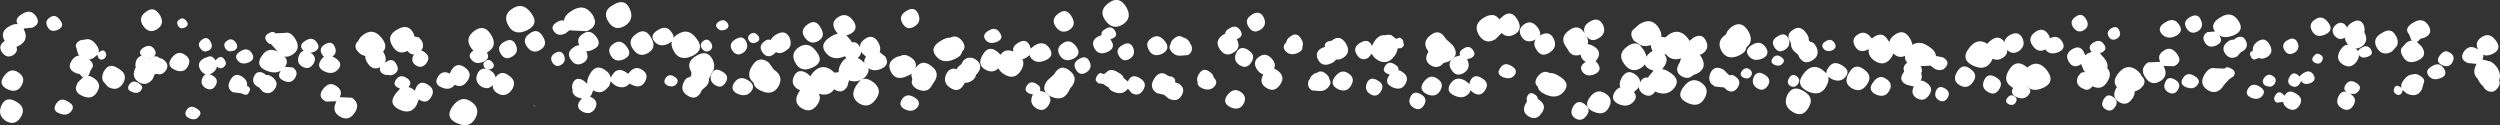
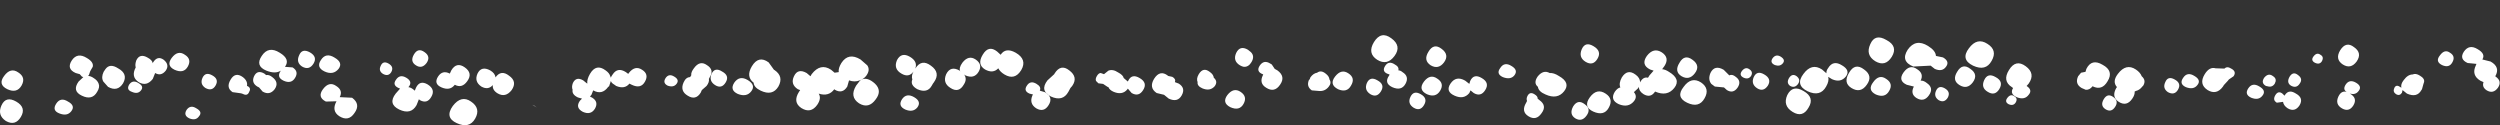
<svg xmlns="http://www.w3.org/2000/svg" height="21.25px" width="424.6px">
  <rect width="100%" height="100%" fill="#333333" stroke="none" />
  <g transform="matrix(1.0, 0.0, 0.0, 1.0, -0.15, 11.8)">
-     <path d="M412.55 -7.55 Q413.5 -6.1 411.9 -5.4 L411.2 -5.2 410.85 -4.8 410.6 -4.7 411.4 -3.95 Q412.55 -2.35 410.85 -1.55 409.1 -0.7 408.25 -2.2 407.75 -3.0 408.0 -3.6 L408.85 -4.55 Q409.35 -4.9 409.8 -4.9 L409.65 -5.05 409.45 -5.65 409.35 -5.85 409.0 -6.45 Q408.8 -7.25 410.0 -7.95 411.6 -8.95 412.55 -7.55 M406.4 -3.05 Q404.8 -2.15 403.85 -3.65 402.95 -5.25 404.7 -6.2 406.1 -7.1 406.85 -6.05 L407.15 -5.6 Q407.6 -4.65 407.2 -3.95 L406.4 -3.05 M412.65 1.1 Q411.9 0.15 413.2 -0.55 414.45 -1.35 415.2 -0.2 415.95 0.95 414.7 1.45 413.35 2.0 412.65 1.1 M423.75 2.75 Q422.15 3.65 421.2 2.05 420.25 0.45 422.0 -0.55 423.75 -1.55 424.5 0.1 425.25 1.75 423.75 2.75 M423.5 -2.65 Q421.9 -1.9 421.1 -3.25 420.3 -4.65 421.65 -5.5 422.95 -6.4 424.05 -4.9 425.15 -3.45 423.5 -2.65 M372.1 -8.9 Q373.45 -9.65 373.95 -8.4 374.5 -7.2 373.45 -6.5 372.25 -5.8 371.5 -7.0 370.8 -8.15 372.1 -8.9 M380.3 -8.3 Q381.45 -6.6 379.5 -5.8 378.0 -5.2 377.05 -5.8 377.85 -4.7 376.6 -4.1 375.3 -3.5 374.65 -4.55 373.95 -5.65 375.05 -6.35 L376.35 -6.45 Q375.4 -7.75 377.25 -8.85 379.15 -10.05 380.3 -8.3 M370.25 -7.6 Q371.1 -6.35 369.6 -5.65 368.15 -5.0 367.25 -6.1 366.45 -7.15 367.9 -8.0 369.4 -8.95 370.25 -7.6 M369.9 -2.65 Q370.9 -1.3 369.4 -0.55 L367.6 -0.6 Q368.5 1.05 367.1 1.95 365.55 2.9 364.55 1.4 363.45 -0.1 364.95 -1.2 L367.05 -1.3 Q366.45 -2.45 367.65 -3.2 368.85 -4.05 369.9 -2.65 M359.7 -5.25 Q358.8 -4.75 358.3 -5.55 357.8 -6.45 358.75 -7.0 359.7 -7.55 360.1 -6.6 360.5 -5.75 359.7 -5.25 M379.85 -5.3 Q381.05 -6.0 381.6 -4.85 382.1 -3.75 381.05 -3.1 L380.75 -2.95 380.15 -2.25 Q378.95 -1.55 378.1 -2.65 377.3 -3.8 378.5 -4.7 379.05 -5.15 379.55 -5.05 L379.85 -5.3 M398.75 -7.2 L398.8 -7.05 Q398.9 -7.6 399.65 -8.0 401.0 -8.8 401.6 -7.55 401.85 -6.85 401.7 -6.35 402.55 -4.75 401.2 -3.85 399.85 -3.05 398.8 -4.4 398.4 -4.95 398.4 -5.4 397.4 -4.8 396.6 -5.8 395.9 -6.8 396.95 -7.65 398.0 -8.4 398.75 -7.2 M395.6 -7.95 Q396.55 -6.65 395.1 -5.95 393.55 -5.25 392.85 -6.5 392.15 -7.75 393.35 -8.5 394.55 -9.35 395.6 -7.95 M388.7 -5.0 Q389.85 -5.65 390.35 -4.6 390.85 -3.5 389.85 -2.85 388.75 -2.25 388.15 -3.25 387.5 -4.35 388.7 -5.0 M382.8 -3.2 Q382.65 -4.05 383.5 -4.7 384.8 -5.65 385.6 -4.25 386.4 -2.9 385.25 -2.15 384.45 -1.65 383.8 -1.95 L383.5 -1.85 Q382.75 -1.45 382.45 -2.15 382.05 -2.8 382.65 -3.15 L382.8 -3.2 M390.95 1.95 Q390.3 1.2 391.4 0.6 392.4 -0.05 393.05 0.85 393.65 1.8 392.6 2.3 391.5 2.75 390.95 1.95 M400.8 -2.45 Q400.25 -3.15 401.25 -3.7 402.2 -4.3 402.8 -3.45 403.35 -2.55 402.35 -2.2 401.35 -1.75 400.8 -2.45 M61.0 -4.85 Q61.25 -5.5 62.0 -6.0 63.65 -7.1 65.05 -5.25 66.05 -3.95 65.2 -3.0 L65.3 -2.9 Q66.2 -1.35 64.9 -0.5 63.55 0.35 62.6 -1.05 62.15 -1.7 62.2 -2.25 L62.0 -2.35 Q61.35 -2.5 60.9 -3.1 L60.75 -3.25 Q60.2 -4.15 61.0 -4.85 M56.55 -2.15 Q55.45 -1.55 54.85 -2.55 54.2 -3.65 55.4 -4.3 56.55 -4.95 57.0 -3.85 57.5 -2.8 56.55 -2.15 M51.55 -3.35 Q50.85 -4.2 52.05 -4.9 53.25 -5.65 53.95 -4.6 54.7 -3.55 53.5 -3.0 52.2 -2.5 51.55 -3.35 M70.55 -5.6 L71.3 -5.45 71.8 -4.85 Q72.4 -3.55 71.2 -2.85 70.85 -2.6 70.5 -2.55 69.85 -2.5 69.35 -3.15 67.75 -2.35 66.8 -4.0 65.7 -5.75 67.65 -6.8 69.5 -7.9 70.4 -6.1 L70.55 -5.6 M67.15 0.75 Q66.2 1.35 65.55 0.4 64.85 -0.6 65.8 -1.3 66.8 -2.05 67.45 -0.95 68.1 0.15 67.15 0.75 M87.2 -10.35 Q88.95 -11.5 90.35 -9.6 91.8 -7.7 89.65 -6.65 87.5 -5.65 86.5 -7.45 85.45 -9.25 87.2 -10.35 M82.65 -1.45 Q83.25 -1.9 83.8 -1.2 84.35 -0.5 83.6 -0.1 82.8 0.25 82.4 -0.4 82.0 -1.1 82.65 -1.45 M80.55 -3.2 L80.2 -3.6 Q79.0 -5.3 80.7 -6.55 82.4 -7.8 83.55 -5.9 84.7 -4.05 83.05 -3.0 L82.85 -2.85 Q83.45 -1.85 82.25 -1.3 80.9 -0.75 80.2 -1.7 79.5 -2.5 80.55 -3.2 M89.7 -3.8 Q88.7 -5.15 90.1 -6.1 91.45 -7.15 92.35 -5.6 93.25 -4.15 91.95 -3.35 90.65 -2.55 89.7 -3.8 M85.2 -2.65 Q84.4 -3.95 85.8 -4.7 87.15 -5.5 87.75 -4.2 88.35 -2.9 87.15 -2.2 85.95 -1.45 85.2 -2.65 M26.85 -6.85 Q25.5 -6.0 24.5 -7.35 23.5 -8.8 24.95 -9.8 26.3 -10.85 27.3 -9.25 28.2 -7.75 26.85 -6.85 M8.65 -8.85 Q9.55 -9.5 10.35 -8.4 11.2 -7.35 10.0 -6.75 8.8 -6.2 8.25 -7.2 7.65 -8.25 8.65 -8.85 M16.5 -4.2 Q17.05 -3.5 16.9 -2.9 L17.15 -3.05 Q17.8 -3.5 18.1 -2.85 18.4 -2.2 17.8 -1.8 17.2 -1.45 16.8 -2.05 L16.7 -2.5 15.95 -1.9 Q14.25 -1.15 13.5 -2.5 L13.4 -2.65 13.15 -3.55 13.05 -3.85 Q12.9 -4.45 13.75 -4.95 L15.0 -5.15 Q15.8 -5.15 16.5 -4.2 M27.6 -1.4 Q28.2 -0.1 27.0 0.6 25.8 1.3 25.05 0.1 24.3 -1.15 25.65 -1.9 24.7 -1.65 24.2 -2.3 23.5 -3.1 24.6 -3.75 25.7 -4.4 26.35 -3.45 26.9 -2.6 26.2 -2.2 27.1 -2.45 27.6 -1.4 M30.65 -8.5 Q31.25 -8.95 31.8 -8.25 32.35 -7.55 31.6 -7.15 30.8 -6.75 30.4 -7.4 30.0 -8.15 30.65 -8.5 M38.75 -4.9 Q39.5 -5.45 40.2 -4.6 40.8 -3.7 39.9 -3.2 L39.65 -3.15 Q38.85 -2.9 38.4 -3.6 L38.25 -4.0 Q38.15 -4.55 38.75 -4.9 M35.9 -4.75 Q36.45 -3.75 35.65 -3.25 34.75 -2.75 34.2 -3.55 33.55 -4.4 34.45 -5.05 35.3 -5.75 35.9 -4.75 M35.75 -2.25 Q36.35 -2.25 36.75 -1.55 L37.1 -1.9 Q37.8 -2.45 38.3 -1.65 38.8 -0.8 38.1 -0.4 L38.1 -0.35 Q37.45 0.0 37.0 -0.5 36.9 0.15 36.2 0.6 35.0 1.3 34.2 0.1 33.45 -1.15 34.8 -1.9 L35.75 -2.25 M46.2 -4.3 Q45.75 -4.3 45.4 -4.85 44.85 -5.65 45.8 -6.15 46.5 -6.6 46.95 -6.15 L48.45 -6.2 Q49.5 -6.5 50.3 -5.2 51.35 -3.5 49.8 -2.5 48.3 -1.6 47.2 -3.1 L47.05 -3.35 46.4 -4.05 46.2 -4.3 M42.4 -1.2 Q41.15 -0.7 40.5 -1.55 39.8 -2.4 41.0 -3.1 42.2 -3.85 42.9 -2.8 43.6 -1.75 42.4 -1.2 M155.45 -7.3 Q154.2 -6.55 153.45 -7.8 152.65 -9.1 154.1 -9.95 155.5 -10.8 156.1 -9.45 156.7 -8.05 155.45 -7.3 M145.05 -8.3 Q146.1 -6.8 144.5 -6.0 L143.9 -5.8 144.6 -5.0 144.85 -4.6 Q145.7 -4.8 146.2 -3.8 146.2 -4.6 147.0 -5.15 148.35 -6.15 149.3 -4.65 149.85 -3.65 149.55 -2.95 L150.5 -2.2 Q151.35 -0.8 149.8 -0.1 148.2 0.55 147.25 -0.6 146.6 -1.4 147.25 -2.15 L146.55 -2.8 146.4 -3.05 Q146.4 -2.3 145.6 -1.8 144.4 -1.1 143.65 -2.25 141.6 -1.35 140.4 -2.85 139.2 -4.35 141.3 -5.6 141.9 -6.0 142.45 -6.05 L142.05 -6.6 Q141.15 -8.0 142.5 -8.9 143.9 -9.8 145.05 -8.3 M160.0 -4.9 Q160.85 -5.45 161.55 -5.4 162.65 -6.0 163.6 -4.8 164.35 -3.7 163.55 -3.05 163.45 -2.25 162.25 -1.75 160.25 -0.85 159.1 -2.3 157.95 -3.75 160.0 -4.9 M154.75 -1.25 Q155.9 0.35 154.15 1.15 152.35 1.95 151.55 0.55 150.65 -1.0 152.05 -1.9 153.55 -2.9 154.75 -1.25 M155.3 1.85 Q154.45 0.7 155.6 -0.1 156.75 -1.0 157.55 0.25 158.3 1.6 157.2 2.3 156.1 2.95 155.3 1.85 M139.15 -4.85 Q137.85 -4.1 136.9 -5.35 135.9 -6.65 137.3 -7.65 138.65 -8.65 139.5 -7.15 140.45 -5.65 139.15 -4.85 M179.9 -9.5 Q181.25 -10.55 182.15 -9.0 183.05 -7.55 181.75 -6.7 180.45 -5.95 179.5 -7.2 178.55 -8.5 179.9 -9.5 M168.05 -6.6 Q169.25 -7.35 169.95 -6.25 170.7 -5.25 169.5 -4.7 168.2 -4.2 167.55 -5.0 166.85 -5.9 168.05 -6.6 M165.35 -1.45 L165.4 -0.65 165.55 -0.35 Q166.45 1.15 165.15 1.95 163.85 2.75 162.95 1.45 161.95 0.15 163.3 -0.8 L163.6 -1.05 Q163.55 -1.45 164.15 -1.8 164.95 -2.3 165.35 -1.45 M180.65 -4.45 Q181.85 -5.3 182.9 -3.95 183.95 -2.55 182.4 -1.8 180.9 -1.15 180.15 -2.4 179.4 -3.65 180.65 -4.45 M177.7 -1.55 Q176.15 -0.85 175.2 -2.0 L175.0 -2.45 174.45 -2.0 Q173.25 -1.3 172.5 -2.5 171.7 -3.75 173.1 -4.55 174.45 -5.35 175.05 -4.05 L175.2 -3.55 175.9 -4.1 Q177.45 -5.0 178.4 -3.6 179.3 -2.25 177.7 -1.55 M106.25 -7.4 Q104.55 -6.4 103.45 -8.15 102.35 -9.95 104.35 -11.0 106.3 -12.15 107.1 -10.3 107.95 -8.45 106.25 -7.4 M100.75 -9.35 Q102.0 -7.4 99.8 -6.5 L96.85 -6.65 96.15 -6.1 Q94.9 -5.55 94.25 -6.45 93.55 -7.35 94.75 -8.05 95.4 -8.45 95.95 -8.3 96.0 -9.2 97.3 -10.0 99.4 -11.3 100.75 -9.35 M100.9 -3.4 Q100.2 -3.05 99.7 -3.1 100.35 -1.85 99.25 -1.15 98.0 -0.4 97.15 -1.6 96.25 -2.85 97.5 -3.7 98.05 -4.15 98.55 -4.1 97.95 -5.3 99.15 -6.05 100.4 -6.95 101.45 -5.5 102.45 -4.1 100.9 -3.4 M104.4 -4.4 Q105.6 -5.25 106.6 -3.85 107.65 -2.5 106.15 -1.75 104.6 -1.1 103.9 -2.35 103.15 -3.6 104.4 -4.4 M95.95 -2.35 Q96.35 -1.4 95.5 -0.8 94.55 -0.25 93.95 -1.2 93.4 -2.2 94.45 -2.8 95.5 -3.4 95.95 -2.35 M113.6 -4.35 Q112.15 -3.7 111.25 -4.8 110.45 -5.85 111.9 -6.7 113.4 -7.65 114.25 -6.25 114.6 -5.8 114.55 -5.35 114.8 -5.75 115.3 -6.0 117.05 -7.15 118.45 -5.25 119.9 -3.35 117.75 -2.3 115.6 -1.3 114.6 -3.1 114.05 -4.05 114.25 -4.75 L113.6 -4.35 M107.7 -3.4 Q106.6 -4.9 108.15 -6.0 109.7 -7.2 110.7 -5.45 111.75 -3.75 110.3 -2.85 108.75 -1.9 107.7 -3.4 M122.35 -8.2 Q123.15 -8.65 123.7 -7.9 124.2 -7.15 123.3 -6.75 122.45 -6.45 121.95 -7.05 121.45 -7.65 122.35 -8.2 M126.3 -2.8 Q125.25 -2.15 124.5 -3.25 123.8 -4.4 125.1 -5.15 126.35 -5.9 126.9 -4.7 127.4 -3.5 126.3 -2.8 M121.2 -1.65 Q122.0 0.15 120.3 1.2 118.6 2.25 117.6 0.5 116.5 -1.25 118.45 -2.35 120.3 -3.45 121.2 -1.65 M120.7 -3.2 Q119.95 -2.8 119.4 -3.5 118.85 -4.25 119.6 -4.85 120.35 -5.4 120.9 -4.55 121.4 -3.7 120.7 -3.2 M134.1 -3.55 L133.5 -3.1 Q132.6 -2.55 131.95 -2.95 L131.45 -2.5 Q130.4 -1.85 129.65 -2.9 128.9 -4.0 129.95 -4.75 130.55 -5.25 131.05 -5.0 131.3 -5.55 132.0 -5.95 133.55 -6.85 134.25 -5.4 134.7 -4.3 134.1 -3.55 M135.85 -3.8 Q137.5 -4.85 138.8 -3.05 140.2 -1.3 138.2 -0.35 136.2 0.6 135.25 -1.1 134.3 -2.75 135.85 -3.8 M128.9 -5.75 Q129.45 -5.0 128.6 -4.6 127.8 -4.25 127.35 -4.9 126.95 -5.6 127.65 -6.05 128.3 -6.5 128.9 -5.75 M237.25 -5.2 L237.8 -5.4 Q238.15 -5.4 238.45 -4.9 L238.6 -4.05 238.2 -3.65 237.4 -3.55 236.65 -3.05 236.5 -3.0 Q236.3 -2.5 235.6 -2.2 234.15 -1.6 233.3 -2.6 L233.2 -2.75 232.55 -2.0 Q231.35 -1.3 230.6 -2.5 229.8 -3.75 231.2 -4.55 232.55 -5.35 233.15 -4.05 L233.2 -3.95 233.9 -4.55 Q234.0 -5.05 234.85 -5.5 235.75 -6.1 236.5 -5.8 L237.25 -5.2 M228.3 -2.0 Q227.65 -1.6 227.05 -1.7 226.85 -1.3 226.25 -1.05 224.75 -0.35 224.05 -1.6 223.35 -2.85 224.55 -3.6 L225.2 -3.85 Q225.0 -4.4 225.65 -4.75 L226.35 -4.9 226.4 -4.95 Q227.75 -6.0 228.75 -4.4 229.65 -2.9 228.3 -2.0 M246.85 -4.15 Q248.2 -2.4 246.25 -1.4 244.25 -0.5 243.3 -2.2 L242.95 -2.85 242.65 -3.2 Q241.6 -4.7 243.15 -5.85 244.6 -7.0 245.65 -5.3 L245.7 -5.2 246.85 -4.15 M248.7 -3.55 Q249.75 -4.2 250.35 -3.25 250.95 -2.35 249.9 -1.9 L249.3 -1.75 249.4 -1.6 Q250.0 -0.2 248.75 0.6 247.45 1.35 246.65 0.05 245.8 -1.3 247.3 -2.15 L248.15 -2.4 Q247.85 -3.05 248.7 -3.55 M254.8 -8.5 L255.4 -9.05 Q256.85 -10.2 257.85 -8.5 258.85 -6.85 257.45 -6.0 256.1 -5.25 255.2 -6.2 L254.15 -5.15 Q252.4 -4.1 251.3 -5.9 250.25 -7.7 252.25 -8.85 253.95 -9.8 254.8 -8.5 M266.15 -3.8 Q264.95 -5.45 266.65 -6.65 268.25 -7.85 269.3 -6.15 268.85 -7.35 270.2 -8.15 271.65 -9.0 272.4 -7.6 273.05 -6.1 271.65 -5.3 270.4 -4.55 269.6 -5.65 270.0 -4.95 269.8 -4.3 270.2 -3.35 268.95 -2.65 267.25 -1.9 266.5 -3.25 L266.3 -3.6 266.15 -3.8 M261.0 -5.15 L260.8 -5.0 Q259.3 -4.35 258.55 -5.6 257.8 -6.85 259.05 -7.7 260.25 -8.5 261.3 -7.15 261.95 -6.25 261.65 -5.65 L261.75 -5.8 Q263.3 -6.7 264.05 -5.2 264.7 -3.7 263.3 -2.85 261.9 -1.95 261.05 -3.45 260.45 -4.35 261.0 -5.15 M268.95 0.45 Q268.2 -0.55 269.5 -1.3 270.8 -2.05 271.55 -0.95 272.3 0.2 271.0 0.8 269.7 1.35 268.95 0.45 M191.4 -10.65 Q192.55 -8.75 190.85 -7.65 189.15 -6.6 187.9 -8.3 186.65 -10.0 188.45 -11.3 190.2 -12.6 191.4 -10.65 M192.0 -1.8 Q190.9 -1.15 190.2 -2.3 189.5 -3.45 190.8 -4.15 192.05 -4.9 192.6 -3.7 193.1 -2.5 192.0 -1.8 M189.05 -5.25 L188.75 -5.15 188.8 -5.0 Q189.75 -3.7 188.3 -3.0 186.75 -2.3 186.05 -3.55 185.35 -4.8 186.55 -5.55 L187.25 -5.85 Q187.1 -6.45 187.85 -6.85 188.9 -7.55 189.5 -6.6 190.1 -5.65 189.05 -5.25 M185.2 -1.35 Q185.75 -0.2 184.65 0.5 183.55 1.15 182.9 0.05 182.2 -1.1 183.45 -1.8 184.65 -2.5 185.2 -1.35 M201.05 -5.45 Q201.7 -5.35 202.2 -4.65 L202.3 -4.35 202.45 -4.2 Q202.9 -3.1 201.95 -2.45 L200.75 -2.35 Q199.75 -2.25 199.1 -3.05 198.55 -3.7 198.95 -4.3 199.0 -4.85 199.6 -5.3 200.4 -5.95 201.05 -5.45 M195.3 -3.25 Q194.5 -4.55 195.75 -5.35 196.95 -6.15 198.0 -4.8 199.05 -3.45 197.5 -2.65 196.0 -2.0 195.3 -3.25 M209.0 -7.0 Q210.1 -7.7 210.8 -6.65 211.45 -5.65 210.3 -5.2 L210.2 -5.15 210.25 -5.05 Q210.95 -3.65 209.7 -2.9 208.3 -2.0 207.35 -3.4 206.35 -4.8 207.8 -5.85 L208.25 -6.1 Q208.25 -6.55 208.75 -6.85 L209.0 -7.0 M212.8 -9.35 Q214.15 -10.15 214.8 -8.8 215.4 -7.45 214.15 -6.7 L213.5 -6.45 Q212.7 -6.4 212.2 -7.25 211.6 -8.25 212.3 -8.95 L212.8 -9.35 M214.05 -2.2 Q215.25 -3.0 216.3 -1.65 217.25 -0.35 215.8 0.4 214.25 1.1 213.55 -0.15 212.85 -1.4 214.05 -2.2 M218.45 -3.15 Q217.85 -3.95 218.6 -4.6 218.65 -5.15 219.3 -5.6 220.4 -6.45 221.15 -5.2 221.6 -4.45 221.35 -3.85 221.45 -3.2 220.55 -2.8 219.25 -2.25 218.45 -3.15 M325.0 -3.6 L325.15 -3.7 325.7 -4.15 Q326.9 -4.85 327.45 -3.7 L327.5 -2.55 Q327.65 -1.75 326.6 -1.25 L325.9 -1.05 326.25 -0.7 Q327.1 0.5 325.75 1.2 324.4 1.8 323.7 0.65 323.05 -0.5 324.15 -1.2 L324.55 -1.4 324.3 -1.7 Q324.0 -2.05 324.0 -2.45 322.5 -1.6 321.45 -3.05 L321.3 -3.15 321.0 -4.05 320.45 -3.45 320.1 -3.2 Q318.65 -2.6 317.85 -3.6 L317.45 -3.4 Q315.9 -2.65 315.2 -3.95 314.5 -5.2 315.7 -5.95 316.9 -6.75 317.95 -5.4 L318.05 -5.25 318.45 -5.55 Q319.85 -6.45 320.7 -5.15 L320.9 -4.85 321.0 -4.6 321.1 -4.85 Q321.25 -5.4 321.9 -5.85 323.5 -7.05 324.55 -5.25 325.1 -4.3 325.0 -3.6 M334.35 0.0 L334.0 0.2 333.6 0.45 334.0 0.15 334.35 0.0 M352.65 -8.95 Q353.75 -9.75 354.45 -8.55 355.15 -7.35 354.1 -6.7 353.1 -6.05 352.3 -7.1 351.55 -8.2 352.65 -8.95 M348.35 -5.3 Q349.6 -5.95 350.35 -4.8 351.15 -3.55 349.75 -2.95 348.35 -2.35 347.55 -3.35 L347.5 -3.4 Q346.3 -2.75 345.4 -4.0 344.4 -5.35 345.8 -6.35 347.2 -7.35 348.1 -5.85 L348.35 -5.3 M340.25 -1.95 Q338.9 -1.15 337.85 -2.5 336.85 -3.95 338.3 -4.95 339.65 -6.0 340.6 -4.65 340.65 -5.35 341.5 -5.85 343.0 -6.65 343.65 -5.3 344.25 -3.95 343.0 -3.1 341.85 -2.45 341.05 -3.35 341.15 -2.5 340.25 -1.95 M347.2 3.1 Q345.05 4.1 344.05 2.35 343.05 0.6 344.75 -0.55 346.4 -1.7 347.85 0.2 349.25 2.15 347.2 3.1 M355.3 -3.1 Q354.65 -3.95 355.75 -4.6 356.85 -5.25 357.5 -4.25 358.15 -3.35 357.05 -2.85 L356.8 -2.75 357.55 -1.9 Q358.9 -0.15 356.95 0.8 354.95 1.75 354.0 0.05 L353.6 -0.95 353.45 -0.8 Q352.2 -0.1 351.5 -1.35 350.75 -2.6 352.1 -3.45 353.45 -4.25 354.1 -2.9 L354.3 -2.4 354.6 -2.65 355.4 -3.0 355.3 -3.1 M281.85 -7.1 Q282.4 -6.2 282.3 -5.55 L283.0 -5.45 283.6 -5.95 Q285.4 -7.15 286.9 -5.2 L287.1 -4.85 287.75 -5.4 Q289.25 -6.25 289.9 -4.85 290.55 -3.5 289.25 -2.65 L288.85 -2.5 289.05 -2.2 Q290.15 -0.45 288.65 0.55 287.05 1.55 285.95 0.0 285.2 -1.1 285.7 -1.9 284.0 -1.35 283.05 -2.65 L282.95 -2.55 Q281.65 -1.8 280.85 -3.1 280.5 -3.7 280.55 -4.15 279.55 -3.8 278.75 -4.15 L277.65 -4.9 Q276.9 -5.9 277.45 -6.7 L278.6 -7.7 Q280.65 -8.95 281.85 -7.1 M279.35 -3.25 Q280.5 -1.35 278.85 -0.25 277.2 0.75 276.0 -0.95 274.9 -2.4 276.15 -3.6 L276.45 -3.85 Q277.75 -4.85 278.7 -4.1 L279.35 -3.25 M293.3 -5.95 Q293.45 -6.6 294.2 -7.2 295.9 -8.45 297.05 -6.55 298.1 -4.8 296.75 -3.75 296.7 -2.95 295.55 -2.4 293.55 -1.45 292.55 -3.1 291.6 -4.8 293.2 -5.9 L293.3 -5.95 M301.5 -3.8 Q300.8 -4.95 302.1 -5.65 303.35 -6.45 303.9 -5.25 304.4 -4.05 303.3 -3.35 302.2 -2.65 301.5 -3.8 M299.45 -1.85 Q297.95 -1.25 297.15 -2.3 296.35 -3.35 297.75 -4.2 299.15 -5.05 300.05 -3.75 300.85 -2.5 299.45 -1.85 M311.7 -4.55 Q312.25 -3.7 311.35 -3.25 310.35 -2.9 309.85 -3.55 309.3 -4.25 310.25 -4.8 311.15 -5.35 311.7 -4.55 M307.35 -5.05 L307.35 -5.0 307.55 -4.7 Q308.25 -4.7 308.65 -3.8 309.3 -2.35 307.95 -1.55 306.6 -0.7 305.75 -2.05 L305.55 -2.5 304.75 -3.2 Q304.25 -3.85 304.35 -4.4 L304.2 -4.7 Q303.4 -5.95 304.7 -6.75 305.9 -7.6 306.9 -6.2 307.4 -5.55 307.35 -5.05 M3.15 -7.7 Q2.55 -8.65 3.95 -9.45 5.4 -10.35 6.3 -9.0 7.1 -7.75 5.65 -7.1 L4.15 -6.95 4.25 -6.7 Q5.05 -5.05 3.5 -4.1 L2.95 -3.85 Q3.25 -3.0 2.4 -2.45 1.3 -1.8 0.5 -2.9 -0.25 -4.0 0.9 -4.8 L0.95 -4.85 Q0.05 -6.4 1.75 -7.35 2.55 -7.8 3.15 -7.7" fill="#ffffff" fill-rule="evenodd" stroke="none" />
    <path d="M12.35 -1.55 Q11.4 -0.1 13.0 0.6 L13.7 0.8 14.05 1.2 14.3 1.3 13.5 2.05 Q12.35 3.65 14.05 4.45 15.8 5.3 16.65 3.8 17.15 3.0 16.9 2.4 16.7 1.85 16.05 1.45 15.55 1.1 15.1 1.1 L15.25 0.95 15.45 0.35 15.55 0.15 15.9 -0.45 Q16.1 -1.25 14.9 -1.95 13.3 -2.95 12.35 -1.55 M18.5 2.95 Q20.1 3.85 21.05 2.35 21.95 0.75 20.2 -0.2 18.8 -1.1 18.05 -0.05 L17.75 0.4 Q17.3 1.35 17.7 2.05 L18.5 2.95 M12.25 7.1 Q13.0 6.15 11.7 5.45 10.45 4.65 9.7 5.8 8.95 6.95 10.2 7.45 11.55 8.0 12.25 7.1 M1.4 3.35 Q3.0 4.1 3.8 2.75 4.6 1.35 3.25 0.5 1.95 -0.4 0.85 1.1 -0.25 2.55 1.4 3.35 M1.15 8.75 Q2.75 9.65 3.7 8.05 4.65 6.45 2.9 5.45 1.15 4.45 0.4 6.1 -0.35 7.75 1.15 8.75 M44.6 -2.3 Q43.45 -0.6 45.4 0.2 46.9 0.8 47.85 0.2 47.05 1.3 48.3 1.9 49.6 2.5 50.25 1.45 50.95 0.35 49.85 -0.35 L48.55 -0.45 Q49.5 -1.75 47.65 -2.85 45.75 -4.05 44.6 -2.3 M52.8 -2.9 Q51.45 -3.65 50.95 -2.4 50.4 -1.2 51.45 -0.5 52.65 0.2 53.4 -1.0 54.1 -2.15 52.8 -2.9 M54.65 -1.6 Q53.8 -0.35 55.3 0.35 56.75 1.0 57.65 -0.1 58.45 -1.15 57.0 -2.0 55.5 -2.95 54.65 -1.6 M55.5 5.45 L57.3 5.4 Q56.4 7.05 57.8 7.95 59.35 8.9 60.35 7.4 61.45 5.9 59.95 4.8 L57.85 4.7 Q58.45 3.55 57.25 2.8 56.05 1.95 55.0 3.35 54.0 4.7 55.5 5.45 M65.2 0.75 Q66.1 1.25 66.6 0.45 67.1 -0.45 66.15 -1.0 65.2 -1.55 64.8 -0.6 64.4 0.25 65.2 0.75 M43.3 1.15 Q42.8 2.25 43.85 2.9 L44.15 3.05 44.75 3.75 Q45.95 4.45 46.8 3.35 47.6 2.2 46.4 1.3 45.85 0.85 45.35 0.95 L45.05 0.7 Q43.85 0.0 43.3 1.15 M29.3 -1.95 Q28.35 -0.65 29.8 0.05 31.35 0.75 32.05 -0.5 32.75 -1.75 31.55 -2.5 30.35 -3.35 29.3 -1.95 M26.15 -1.2 L26.1 -1.05 Q26.0 -1.6 25.25 -2.0 23.9 -2.8 23.3 -1.55 23.05 -0.85 23.2 -0.35 22.35 1.25 23.7 2.15 25.05 2.95 26.1 1.6 L26.5 0.6 Q27.5 1.2 28.3 0.2 29.0 -0.8 27.95 -1.65 26.9 -2.4 26.15 -1.2 M34.55 1.4 Q34.05 2.5 35.05 3.15 36.15 3.75 36.75 2.75 37.4 1.65 36.2 1.0 35.05 0.35 34.55 1.4 M42.1 2.8 Q42.25 1.95 41.4 1.3 40.1 0.35 39.3 1.75 38.5 3.1 39.65 3.85 L41.1 4.05 41.4 4.15 Q42.15 4.55 42.45 3.85 42.85 3.2 42.25 2.85 L42.1 2.8 M33.95 7.95 Q34.6 7.2 33.5 6.6 32.5 5.95 31.85 6.85 31.25 7.8 32.3 8.3 33.4 8.75 33.95 7.95 M23.65 2.3 Q22.7 1.7 22.1 2.55 21.55 3.45 22.55 3.8 23.55 4.25 24.1 3.55 24.65 2.85 23.65 2.3 M364.15 2.75 Q364.7 1.85 363.9 1.15 363.65 0.5 362.9 0.0 361.25 -1.1 359.85 0.75 358.85 2.05 359.7 3.0 L359.6 3.1 Q358.7 4.65 360.0 5.5 361.35 6.35 362.3 4.95 362.75 4.3 362.7 3.75 L362.9 3.65 Q363.55 3.5 364.0 2.9 L364.15 2.75 M368.35 3.85 Q369.45 4.45 370.05 3.45 370.7 2.35 369.5 1.7 368.35 1.05 367.9 2.15 367.4 3.2 368.35 3.85 M373.35 2.65 Q374.05 1.8 372.85 1.1 371.65 0.35 370.95 1.4 370.2 2.45 371.4 3.0 372.7 3.5 373.35 2.65 M354.35 0.4 L353.6 0.55 353.1 1.15 Q352.5 2.45 353.7 3.15 L354.4 3.45 Q355.05 3.5 355.55 2.85 357.15 3.65 358.1 2.0 359.2 0.25 357.25 -0.8 355.4 -1.9 354.5 -0.1 L354.35 0.4 M357.75 6.75 Q358.7 7.35 359.35 6.4 360.05 5.4 359.1 4.7 358.1 3.95 357.45 5.05 356.8 6.15 357.75 6.75 M334.55 -3.6 Q333.1 -1.7 335.25 -0.65 337.4 0.35 338.4 -1.45 339.45 -3.25 337.7 -4.35 335.95 -5.5 334.55 -3.6 M344.35 2.8 L344.7 2.4 Q345.9 0.7 344.2 -0.55 342.5 -1.8 341.35 0.1 340.2 1.95 341.85 3.0 L342.05 3.15 Q341.45 4.15 342.65 4.7 344.0 5.25 344.7 4.3 345.4 3.5 344.35 2.8 M342.25 4.55 Q341.65 4.1 341.1 4.8 340.55 5.5 341.3 5.9 342.1 6.25 342.5 5.6 342.9 4.9 342.25 4.55 M334.8 -0.1 Q333.45 -1.15 332.55 0.4 331.65 1.85 332.95 2.65 334.25 3.45 335.2 2.2 336.2 0.85 334.8 -0.1 M339.1 1.3 Q337.75 0.5 337.15 1.8 336.55 3.1 337.75 3.8 338.95 4.55 339.7 3.35 340.5 2.05 339.1 1.3 M398.05 -0.85 Q399.4 0.0 400.4 -1.35 401.4 -2.8 399.95 -3.8 398.6 -4.85 397.6 -3.25 396.7 -1.75 398.05 -0.85 M416.25 -2.85 Q415.35 -3.5 414.55 -2.4 413.7 -1.35 414.9 -0.75 416.1 -0.2 416.65 -1.2 417.25 -2.25 416.25 -2.85 M408.4 1.8 Q407.85 2.5 408.0 3.1 L407.75 2.95 Q407.1 2.5 406.8 3.15 406.5 3.8 407.1 4.2 407.7 4.55 408.1 3.95 L408.2 3.5 408.95 4.1 Q410.65 4.85 411.4 3.5 L411.5 3.35 411.75 2.45 411.85 2.15 Q412.0 1.55 411.15 1.05 410.45 0.6 409.9 0.85 409.1 0.85 408.4 1.8 M397.3 4.6 Q396.7 5.9 397.9 6.6 399.1 7.3 399.85 6.1 400.6 4.85 399.25 4.1 400.2 4.35 400.7 3.7 401.4 2.9 400.3 2.25 399.2 1.6 398.55 2.55 398.0 3.4 398.7 3.8 397.8 3.55 397.3 4.6 M393.1 -2.25 Q392.55 -1.55 393.3 -1.15 394.1 -0.75 394.5 -1.4 394.9 -2.15 394.25 -2.5 393.65 -2.95 393.1 -2.25 M386.15 1.1 Q385.4 0.55 384.7 1.4 384.1 2.3 385.0 2.8 L385.25 2.85 Q386.05 3.1 386.5 2.4 L386.65 2.0 Q386.75 1.45 386.15 1.1 M389.0 1.25 Q388.45 2.25 389.25 2.75 390.15 3.25 390.7 2.45 391.35 1.6 390.45 0.95 389.6 0.25 389.0 1.25 M389.15 3.75 Q388.55 3.75 388.15 4.45 L387.8 4.1 Q387.1 3.55 386.6 4.35 386.1 5.2 386.8 5.6 L386.8 5.65 387.9 5.5 Q388.0 6.15 388.7 6.6 389.9 7.3 390.7 6.1 391.45 4.85 390.1 4.1 389.55 3.75 389.15 3.75 M378.7 1.7 L379.5 1.15 Q380.05 0.35 379.1 -0.15 378.4 -0.6 377.95 -0.15 L376.45 -0.2 Q375.4 -0.5 374.6 0.8 373.55 2.5 375.1 3.5 376.6 4.4 377.7 2.9 L377.85 2.65 378.5 1.95 378.7 1.7 M382.5 4.8 Q383.75 5.3 384.4 4.45 385.1 3.6 383.9 2.9 382.7 2.15 382.0 3.2 381.3 4.25 382.5 4.8 M269.45 -1.3 Q270.7 -0.55 271.45 -1.8 272.25 -3.1 270.8 -3.95 269.4 -4.8 268.8 -3.45 268.2 -2.05 269.45 -1.3 M279.85 -2.3 Q278.8 -0.8 280.4 0.0 L281.0 0.2 280.3 1.0 280.05 1.4 Q279.2 1.2 278.7 2.2 278.7 1.4 277.9 0.85 276.55 -0.15 275.6 1.35 275.05 2.35 275.35 3.05 274.85 3.15 274.4 3.8 273.55 5.2 275.1 5.9 276.7 6.55 277.65 5.4 278.3 4.6 277.65 3.85 L278.35 3.2 278.5 2.95 Q278.5 3.7 279.3 4.2 280.5 4.9 281.25 3.75 283.3 4.65 284.5 3.15 285.7 1.65 283.6 0.4 283.0 0.0 282.45 -0.05 L282.85 -0.6 Q283.75 -2.0 282.4 -2.9 281.0 -3.8 279.85 -2.3 M264.9 1.1 Q264.05 0.55 263.35 0.6 262.25 0.0 261.3 1.2 260.55 2.3 261.35 2.95 261.45 3.75 262.65 4.25 264.65 5.15 265.8 3.7 266.95 2.25 264.9 1.1 M270.15 4.75 Q269.0 6.35 270.75 7.15 272.55 7.95 273.35 6.55 274.25 5.0 272.85 4.1 271.35 3.1 270.15 4.75 M269.6 7.85 Q270.45 6.7 269.3 5.9 268.15 5.0 267.35 6.25 266.6 7.6 267.7 8.3 268.8 8.95 269.6 7.85 M285.75 1.15 Q287.05 1.9 288.0 0.65 289.0 -0.65 287.6 -1.65 286.25 -2.65 285.4 -1.15 284.45 0.35 285.75 1.15 M242.75 -3.0 Q241.85 -1.55 243.15 -0.7 244.45 0.05 245.4 -1.2 246.35 -2.5 245.0 -3.5 243.65 -4.55 242.75 -3.0 M255.4 1.3 Q256.7 1.8 257.35 1.0 258.05 0.1 256.85 -0.6 255.65 -1.35 254.95 -0.25 254.2 0.75 255.4 1.3 M259.55 4.55 Q259.35 5.0 259.5 5.35 L259.35 5.65 Q258.45 7.15 259.75 7.95 261.05 8.75 261.95 7.45 262.95 6.15 261.6 5.2 L261.3 4.95 Q261.35 4.55 260.75 4.2 259.95 3.7 259.55 4.55 M247.2 4.45 Q248.75 5.15 249.7 4.0 L249.9 3.55 250.45 4.0 Q251.65 4.7 252.4 3.5 253.2 2.25 251.8 1.45 250.45 0.65 249.85 1.95 L249.7 2.45 249.0 1.9 Q247.45 1.0 246.5 2.4 245.6 3.75 247.2 4.45 M244.75 3.6 Q245.5 2.35 244.25 1.55 243.05 0.7 242.0 2.05 240.95 3.45 242.5 4.2 244.0 4.85 244.75 3.6 M318.65 -1.4 Q320.35 -0.4 321.45 -2.15 322.55 -3.95 320.55 -5.0 318.6 -6.15 317.8 -4.3 316.95 -2.45 318.65 -1.4 M324.15 -3.35 Q322.9 -1.4 325.1 -0.5 L328.05 -0.65 328.75 -0.1 Q330.0 0.45 330.65 -0.45 331.35 -1.35 330.15 -2.05 L328.95 -2.3 Q328.9 -3.2 327.6 -4.0 325.5 -5.3 324.15 -3.35 M320.5 1.6 Q319.3 0.75 318.3 2.15 317.25 3.5 318.75 4.25 320.3 4.9 321.0 3.65 321.75 2.4 320.5 1.6 M324.0 2.6 L325.2 2.9 Q324.55 4.15 325.65 4.85 326.9 5.6 327.75 4.4 328.65 3.15 327.4 2.3 326.85 1.85 326.35 1.9 326.95 0.7 325.75 -0.05 324.5 -0.95 323.45 0.5 322.45 1.9 324.0 2.6 M328.95 3.65 Q328.55 4.6 329.4 5.2 330.35 5.75 330.95 4.8 331.5 3.8 330.45 3.2 329.4 2.6 328.95 3.65 M313.65 1.2 Q314.45 0.15 313.0 -0.7 311.5 -1.65 310.65 -0.25 310.3 0.2 310.35 0.65 L309.6 0.0 Q307.85 -1.15 306.45 0.75 305.0 2.65 307.15 3.7 309.3 4.7 310.3 2.9 310.85 1.95 310.65 1.25 L311.3 1.65 Q312.75 2.3 313.65 1.2 M317.2 2.6 Q318.3 1.1 316.75 0.0 315.2 -1.2 314.2 0.55 313.15 2.25 314.6 3.15 316.15 4.1 317.2 2.6 M301.2 -1.9 Q300.7 -1.15 301.6 -0.75 302.45 -0.45 302.95 -1.05 303.45 -1.65 302.55 -2.2 301.75 -2.65 301.2 -1.9 M298.0 1.3 Q297.5 2.5 298.6 3.2 299.65 3.85 300.4 2.75 301.1 1.6 299.8 0.85 298.55 0.1 298.0 1.3 M304.2 2.8 Q304.95 3.2 305.5 2.5 306.05 1.75 305.3 1.15 304.55 0.6 304.0 1.45 303.5 2.3 304.2 2.8 M303.7 4.35 Q302.9 6.15 304.6 7.2 306.3 8.25 307.3 6.5 308.4 4.75 306.45 3.65 304.6 2.55 303.7 4.35 M289.05 2.2 Q287.4 1.15 286.1 2.95 284.7 4.7 286.7 5.65 288.7 6.6 289.65 4.9 290.6 3.25 289.05 2.2 M291.4 2.9 L292.95 3.05 293.45 3.5 Q294.5 4.15 295.25 3.1 296.0 2.0 294.95 1.25 294.35 0.75 293.85 1.0 L292.9 0.05 Q291.35 -0.85 290.65 0.6 290.2 1.7 290.8 2.45 L291.4 2.9 M296.0 0.25 Q295.45 1.0 296.3 1.4 297.1 1.75 297.55 1.1 297.95 0.4 297.25 -0.05 296.6 -0.5 296.0 0.25 M187.65 0.8 L187.1 0.6 Q186.75 0.6 186.45 1.1 186.15 1.6 186.3 1.95 L186.7 2.35 187.5 2.45 188.25 2.95 188.4 3.0 Q188.6 3.5 189.3 3.8 190.75 4.4 191.6 3.4 L191.7 3.25 192.35 4.0 Q193.55 4.7 194.3 3.5 195.1 2.25 193.7 1.45 192.35 0.65 191.75 1.95 L191.7 2.05 191.0 1.45 Q190.9 0.95 190.05 0.5 189.15 -0.1 188.4 0.2 L187.65 0.8 M196.6 4.0 L197.85 4.3 198.65 4.95 Q200.15 5.65 200.85 4.4 201.55 3.15 200.35 2.4 L199.7 2.15 Q199.9 1.6 199.25 1.25 L198.55 1.1 198.5 1.05 Q197.15 0.0 196.15 1.6 195.25 3.1 196.6 4.0 M176.2 2.45 Q175.15 1.8 174.55 2.75 173.95 3.65 175.0 4.1 L175.6 4.25 175.5 4.4 Q174.9 5.8 176.15 6.6 177.45 7.35 178.25 6.05 179.1 4.7 177.6 3.85 L176.75 3.6 Q177.05 2.95 176.2 2.45 M178.05 1.85 Q176.7 3.6 178.65 4.6 180.65 5.5 181.6 3.8 L181.95 3.15 182.25 2.8 Q183.3 1.3 181.75 0.15 180.3 -1.0 179.25 0.7 L179.2 0.8 178.05 1.85 M170.1 -2.5 L169.5 -3.05 Q168.05 -4.2 167.05 -2.5 166.05 -0.85 167.45 0.0 168.8 0.75 169.7 -0.2 170.0 0.4 170.75 0.85 172.5 1.9 173.6 0.1 174.65 -1.7 172.65 -2.85 170.95 -3.8 170.1 -2.5 M155.1 1.7 Q154.7 2.65 155.95 3.35 157.65 4.1 158.4 2.75 L158.6 2.4 158.75 2.2 Q159.95 0.55 158.25 -0.65 156.65 -1.85 155.6 -0.15 156.05 -1.35 154.7 -2.15 153.25 -3.0 152.5 -1.6 151.85 -0.1 153.25 0.7 154.5 1.45 155.3 0.35 154.9 1.05 155.1 1.7 M163.9 0.85 L164.1 1.0 Q165.6 1.65 166.35 0.4 167.1 -0.85 165.85 -1.7 164.65 -2.5 163.6 -1.15 162.95 -0.25 163.25 0.35 L163.15 0.2 Q161.6 -0.7 160.85 0.8 160.2 2.3 161.6 3.15 163.0 4.05 163.85 2.55 164.45 1.65 163.9 0.85 M155.95 6.45 Q156.7 5.45 155.4 4.7 154.1 3.95 153.35 5.05 152.6 6.2 153.9 6.8 155.2 7.35 155.95 6.45 M236.45 -5.3 Q234.7 -6.6 233.5 -4.65 232.35 -2.75 234.05 -1.65 235.75 -0.6 237.0 -2.3 238.25 -4.0 236.45 -5.3 M235.85 0.75 L236.15 0.85 236.1 1.0 Q235.15 2.3 236.6 3.0 238.15 3.7 238.85 2.45 239.55 1.2 238.35 0.45 238.0 0.15 237.65 0.15 237.8 -0.45 237.05 -0.85 236.0 -1.55 235.4 -0.6 234.8 0.35 235.85 0.75 M232.9 4.2 Q234.0 4.85 234.7 3.7 235.4 2.55 234.1 1.85 232.85 1.1 232.3 2.3 231.8 3.5 232.9 4.2 M239.7 4.65 Q239.15 5.8 240.25 6.5 241.35 7.15 242.0 6.05 242.7 4.9 241.45 4.2 240.25 3.5 239.7 4.65 M222.7 1.35 L222.6 1.65 222.45 1.8 Q222.0 2.9 222.95 3.55 L224.15 3.65 Q225.15 3.75 225.8 2.95 226.35 2.3 225.95 1.7 225.9 1.15 225.3 0.7 224.5 0.05 223.85 0.55 223.2 0.65 222.7 1.35 M229.6 2.75 Q230.4 1.45 229.15 0.65 227.95 -0.15 226.9 1.2 225.85 2.55 227.4 3.35 228.9 4.0 229.6 2.75 M212.1 -3.35 Q210.75 -4.15 210.1 -2.8 209.5 -1.45 210.75 -0.7 211.1 -0.5 211.4 -0.45 212.2 -0.4 212.7 -1.25 213.3 -2.25 212.6 -2.95 L212.1 -3.35 M215.9 -1.0 Q214.8 -1.7 214.1 -0.65 213.45 0.35 214.6 0.8 L214.7 0.85 214.65 0.95 Q213.95 2.35 215.2 3.1 216.6 4.0 217.55 2.6 218.55 1.2 217.1 0.15 L216.65 -0.1 216.15 -0.85 215.9 -1.0 M210.85 3.8 Q209.65 3.0 208.6 4.35 207.65 5.65 209.1 6.4 210.65 7.1 211.35 5.85 212.05 4.6 210.85 3.8 M206.45 2.85 Q207.05 2.05 206.3 1.4 206.25 0.85 205.6 0.4 204.5 -0.45 203.75 0.8 203.3 1.55 203.55 2.15 203.45 2.8 204.35 3.2 205.65 3.75 206.45 2.85 M99.9 2.4 L99.75 2.3 99.2 1.85 Q98.0 1.15 97.45 2.3 97.2 2.95 97.4 3.45 97.25 4.25 98.3 4.75 L99.0 4.95 98.65 5.3 Q97.8 6.5 99.15 7.2 100.5 7.8 101.2 6.65 101.85 5.5 100.75 4.8 L100.35 4.6 100.6 4.3 100.9 3.55 Q102.4 4.4 103.45 2.95 L103.6 2.85 103.9 1.95 Q104.0 2.3 104.45 2.55 L104.8 2.8 Q106.25 3.4 107.05 2.4 L107.45 2.6 Q109.0 3.35 109.7 2.05 110.4 0.8 109.2 0.05 108.0 -0.75 106.95 0.6 L106.85 0.75 106.45 0.45 Q105.05 -0.45 104.2 0.85 L104.0 1.15 103.9 1.4 103.8 1.15 Q103.65 0.6 103.0 0.15 101.4 -1.05 100.35 0.75 99.8 1.7 99.9 2.4 M90.55 6.0 L90.9 6.2 91.3 6.45 90.9 6.15 90.55 6.0 M70.45 -2.55 Q69.75 -1.35 70.8 -0.7 71.8 -0.05 72.6 -1.1 73.35 -2.2 72.25 -2.95 71.15 -3.75 70.45 -2.55 M77.4 2.6 Q78.6 3.25 79.5 2.0 80.5 0.65 79.1 -0.35 77.7 -1.35 76.8 0.15 L76.55 0.7 Q75.3 0.05 74.55 1.2 73.75 2.45 75.15 3.05 76.55 3.65 77.35 2.65 L77.4 2.6 M84.65 4.05 Q86.0 4.85 87.05 3.5 88.05 2.05 86.6 1.05 85.25 0.0 84.3 1.35 84.25 0.65 83.4 0.15 81.9 -0.65 81.25 0.7 80.65 2.05 81.9 2.9 83.05 3.55 83.85 2.65 83.75 3.5 84.65 4.05 M77.7 9.1 Q79.85 10.1 80.85 8.35 81.85 6.6 80.15 5.45 78.5 4.3 77.05 6.2 75.65 8.15 77.7 9.1 M70.6 3.6 L70.3 3.35 Q69.9 3.05 69.5 3.0 L69.6 2.9 Q70.25 2.05 69.15 1.4 68.05 0.75 67.4 1.75 66.75 2.65 67.85 3.15 L68.1 3.25 67.35 4.1 Q66.0 5.85 67.95 6.8 69.95 7.75 70.9 6.05 L71.3 5.05 71.45 5.2 Q72.7 5.9 73.4 4.65 74.15 3.4 72.8 2.55 71.45 1.75 70.8 3.1 L70.6 3.6 M143.05 -1.1 Q142.5 -0.2 142.6 0.45 L141.9 0.55 141.3 0.05 Q139.5 -1.15 138.0 0.8 L137.8 1.15 137.15 0.6 Q135.65 -0.25 135.0 1.15 134.35 2.5 135.65 3.35 L136.05 3.5 135.85 3.8 Q134.75 5.55 136.25 6.55 137.85 7.55 138.95 6.0 139.7 4.9 139.2 4.1 140.9 4.65 141.85 3.35 L141.95 3.45 Q143.25 4.2 144.05 2.9 L144.35 1.85 Q145.35 2.2 146.15 1.85 146.8 1.65 147.25 1.1 148.0 0.1 147.45 -0.7 L146.3 -1.7 Q144.25 -2.95 143.05 -1.1 M145.55 2.75 Q144.4 4.65 146.05 5.75 147.7 6.75 148.9 5.05 150.0 3.6 148.75 2.4 L148.45 2.15 Q147.15 1.15 146.2 1.9 L145.55 2.75 M131.6 0.05 L130.7 -1.2 Q129.0 -2.45 127.85 -0.55 126.8 1.2 128.15 2.25 128.2 3.05 129.35 3.6 131.35 4.55 132.35 2.9 133.3 1.2 131.7 0.1 L131.6 0.05 M125.45 4.15 Q126.95 4.75 127.75 3.7 128.55 2.65 127.15 1.8 125.75 0.95 124.85 2.25 124.05 3.5 125.45 4.15 M123.4 2.2 Q124.1 1.05 122.8 0.35 121.55 -0.45 121.0 0.75 120.5 1.95 121.6 2.65 122.7 3.35 123.4 2.2 M113.55 2.75 Q114.55 3.1 115.05 2.45 115.6 1.75 114.65 1.2 113.75 0.65 113.2 1.45 112.65 2.3 113.55 2.75 M117.55 0.95 L117.55 1.0 117.35 1.3 Q116.65 1.3 116.25 2.2 115.6 3.65 116.95 4.45 118.3 5.3 119.15 3.95 L119.35 3.5 120.15 2.8 Q120.65 2.15 120.55 1.6 L120.7 1.3 Q121.5 0.05 120.2 -0.75 119.0 -1.6 118.0 -0.2 117.5 0.45 117.55 0.95 M421.75 -1.7 Q422.35 -2.65 420.95 -3.45 419.5 -4.35 418.6 -3.0 417.8 -1.75 419.25 -1.1 L420.75 -0.95 420.65 -0.7 Q419.85 0.95 421.4 1.9 L421.95 2.15 Q421.65 3.0 422.5 3.55 423.6 4.2 424.4 3.1 425.15 2.0 424.0 1.2 L423.95 1.15 Q424.85 -0.4 423.15 -1.35 L421.75 -1.7" fill="#ffffff" fill-rule="evenodd" stroke="none" />
  </g>
</svg>